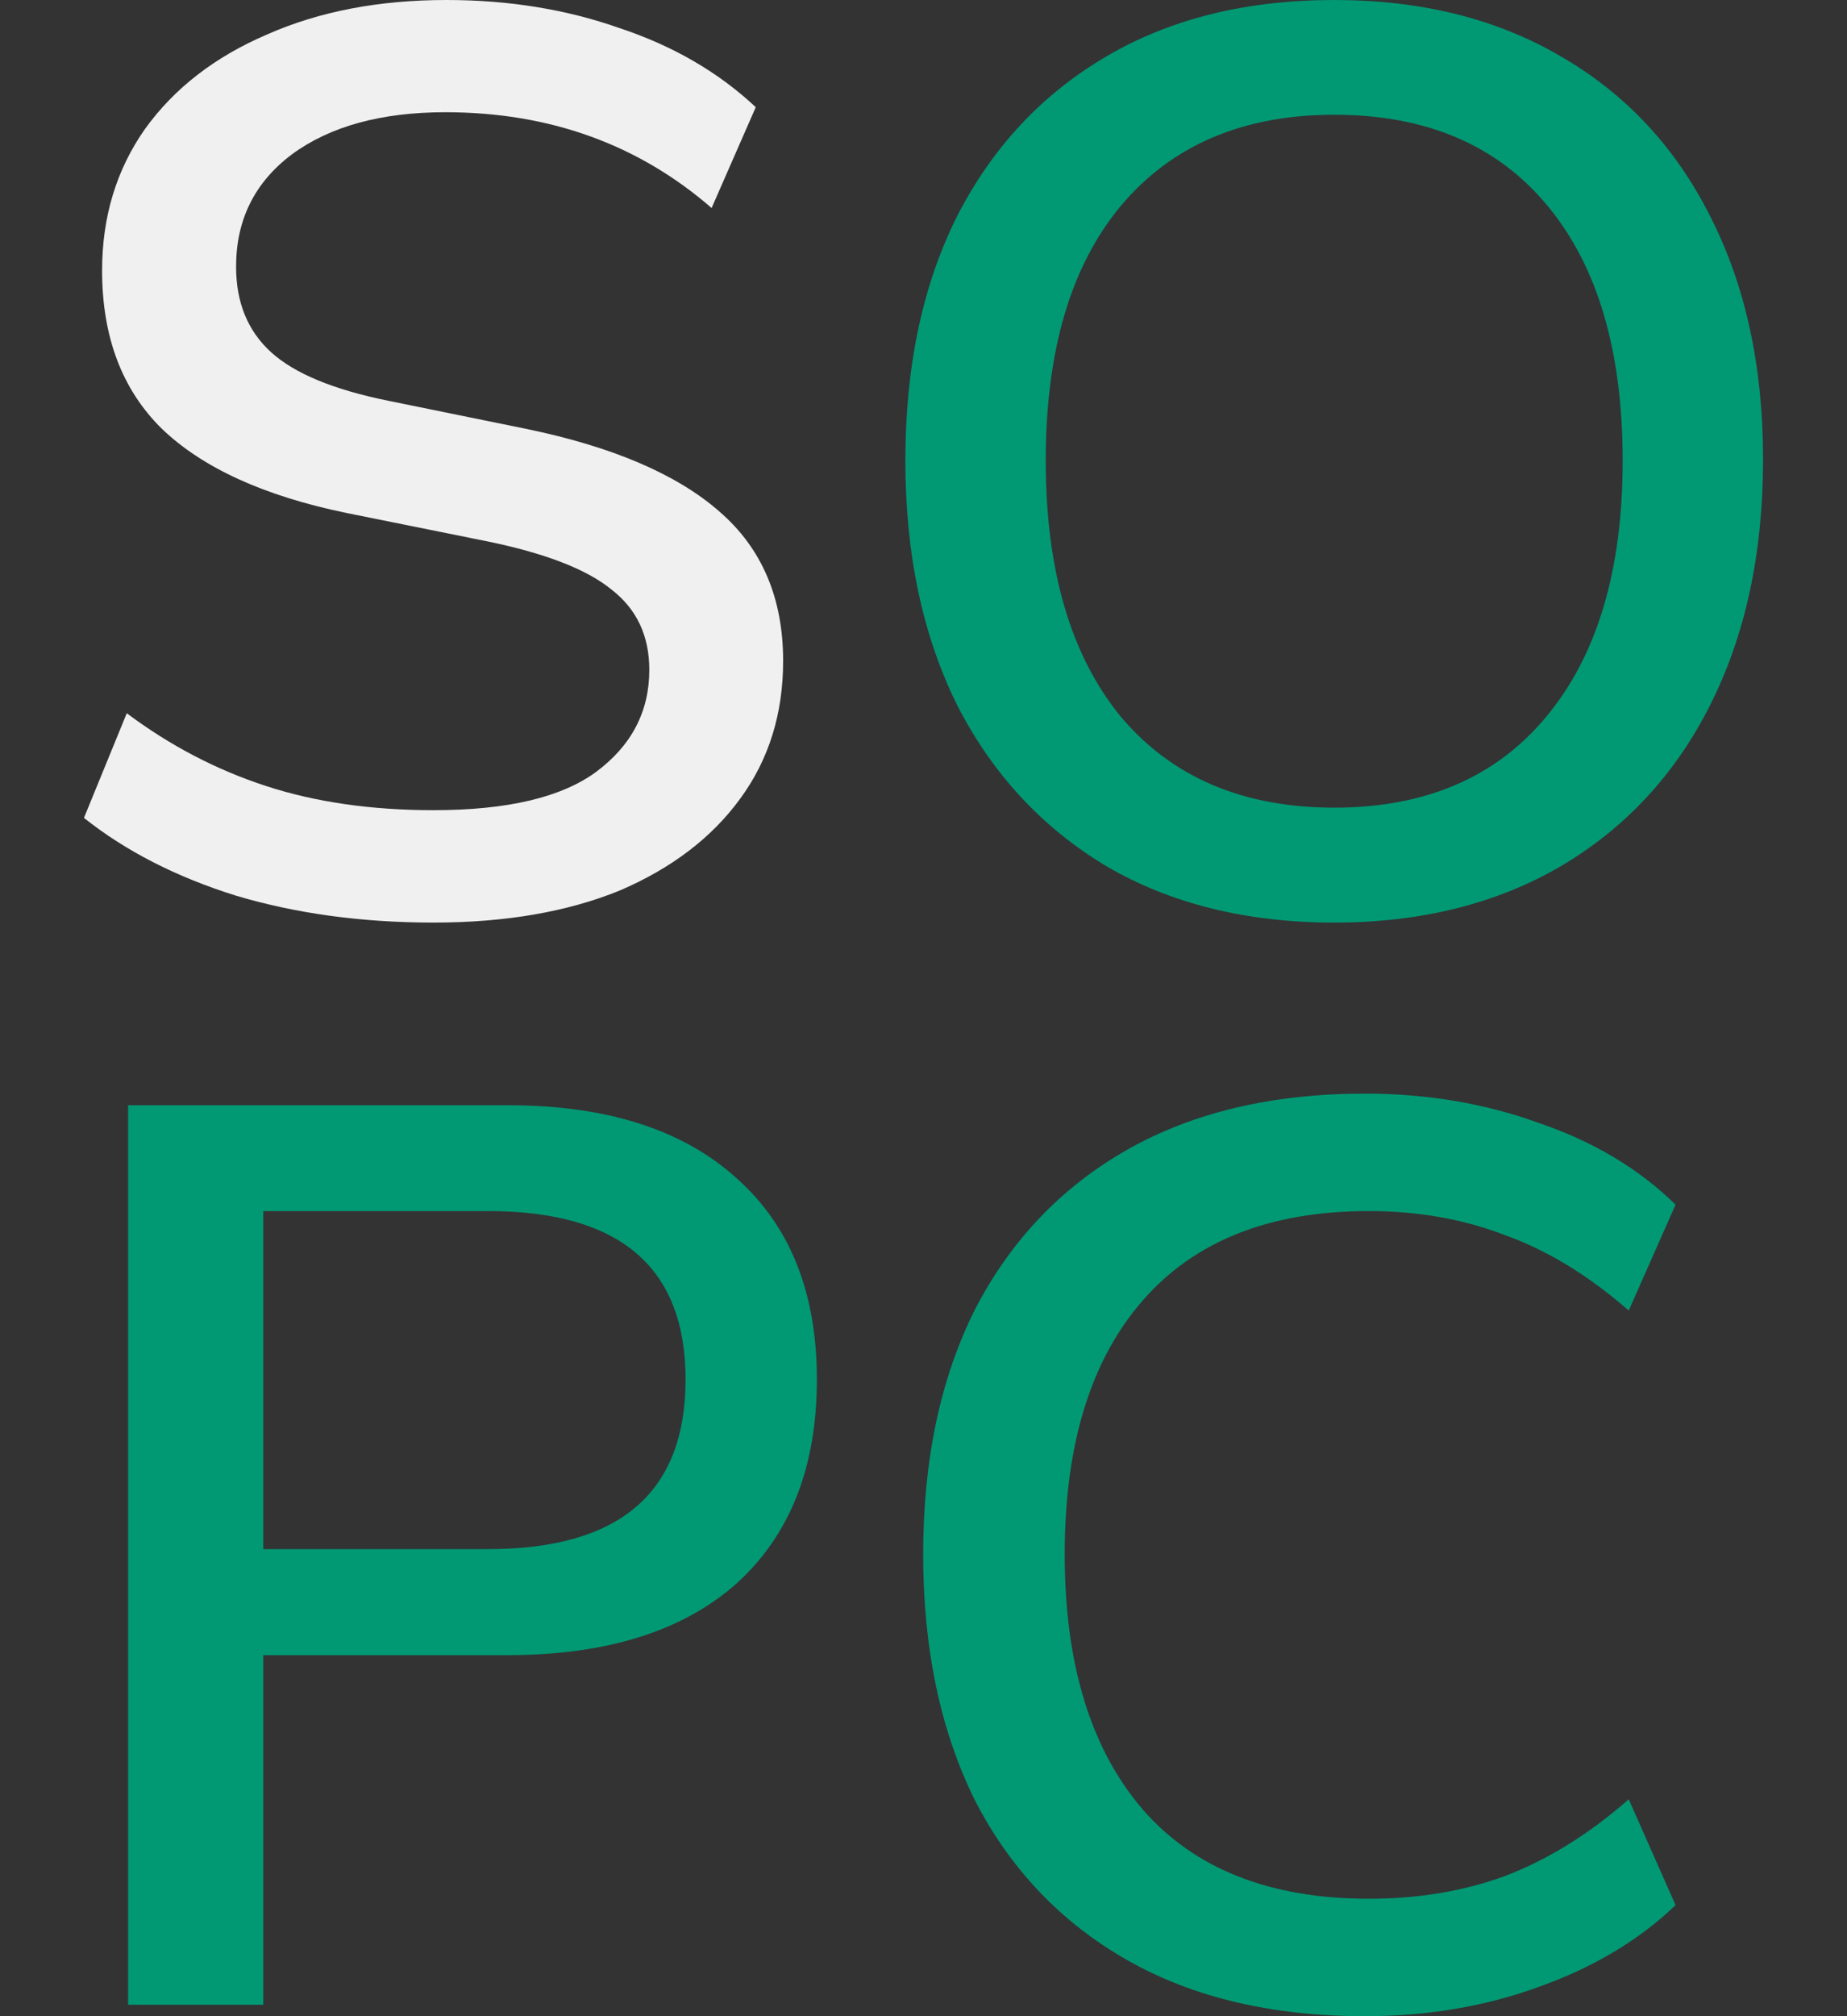
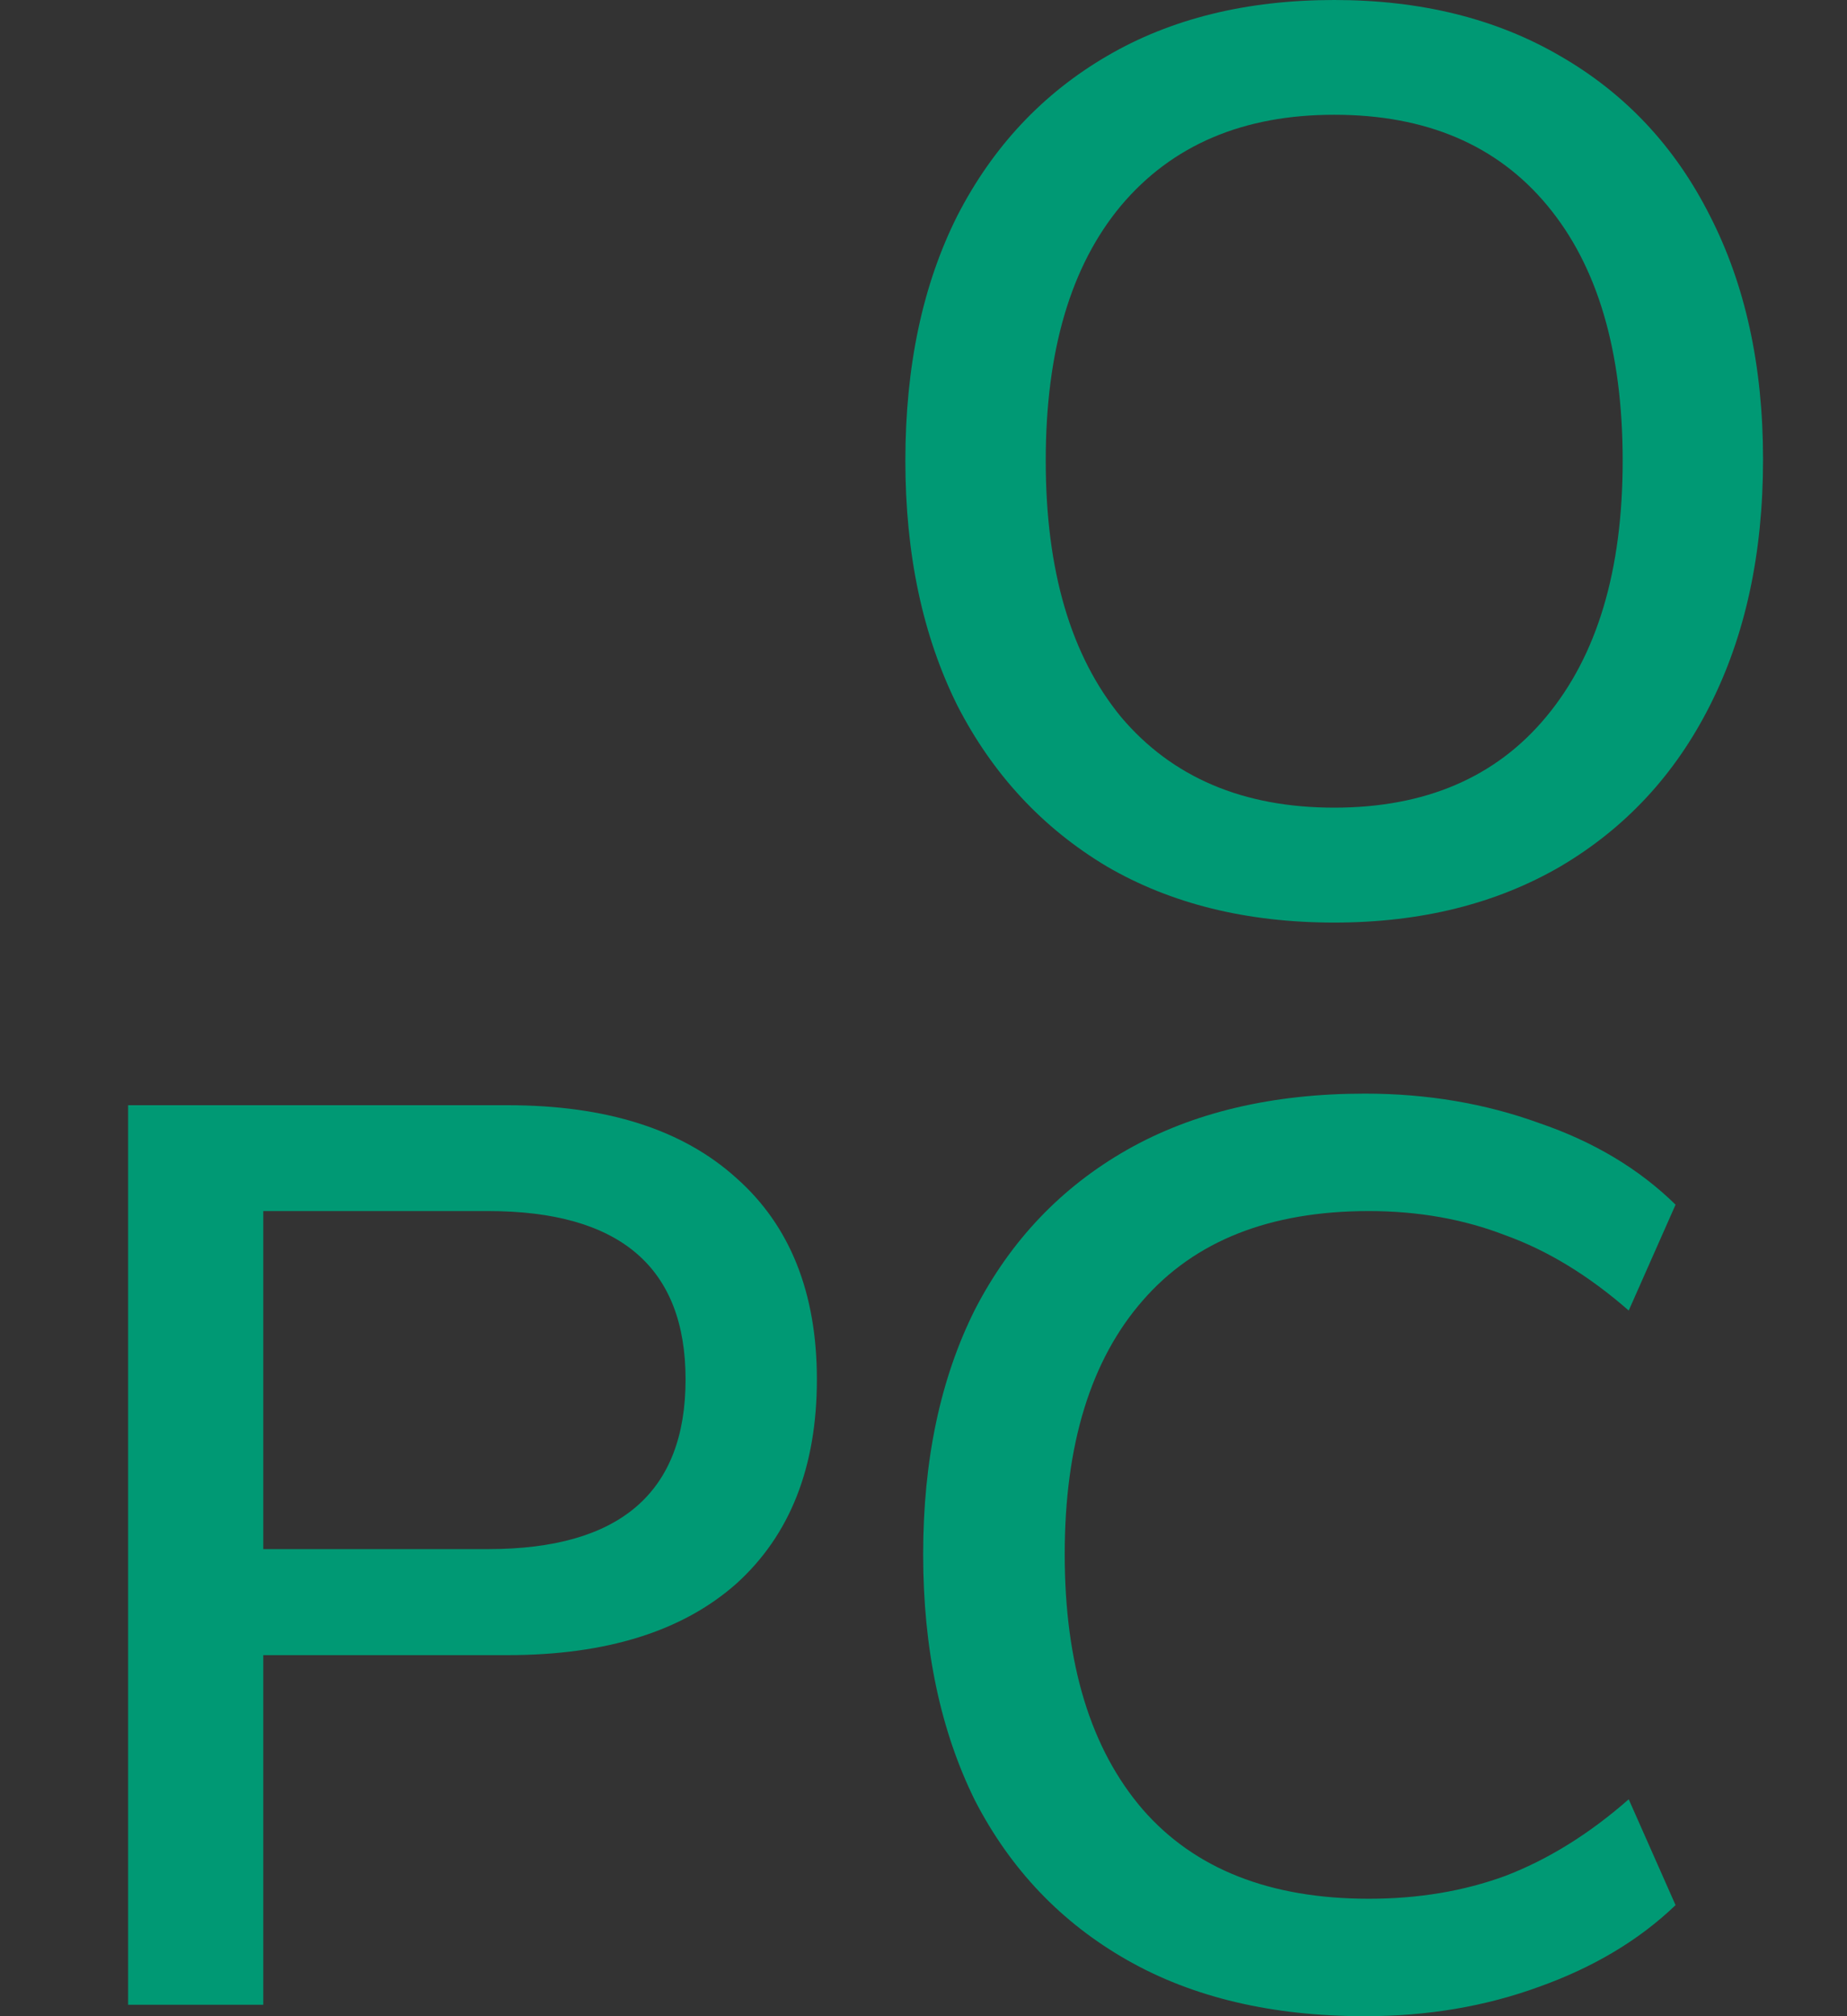
<svg xmlns="http://www.w3.org/2000/svg" width="11" height="12" viewBox="0 0 11 12" fill="none">
  <rect x="0" y="0" width="11" height="12" fill="#333333" stroke="none" />
-   <path d="M2.582 5.491C2.154 5.491 1.762 5.437 1.406 5.331C1.05 5.22 0.748 5.065 0.5 4.868L0.755 4.245C1.013 4.438 1.289 4.582 1.584 4.678C1.878 4.774 2.21 4.822 2.582 4.822C3.021 4.822 3.343 4.746 3.549 4.595C3.761 4.438 3.867 4.235 3.867 3.987C3.867 3.784 3.792 3.625 3.642 3.509C3.493 3.387 3.242 3.291 2.892 3.22L2.063 3.053C1.573 2.952 1.207 2.785 0.964 2.552C0.727 2.319 0.608 2.005 0.608 1.61C0.608 1.291 0.693 1.01 0.864 0.767C1.039 0.524 1.282 0.337 1.591 0.205C1.901 0.068 2.257 0 2.659 0C3.031 0 3.374 0.056 3.689 0.167C4.009 0.273 4.279 0.43 4.501 0.638L4.238 1.238C3.8 0.858 3.271 0.668 2.652 0.668C2.27 0.668 1.965 0.752 1.738 0.919C1.516 1.086 1.406 1.309 1.406 1.587C1.406 1.8 1.475 1.969 1.614 2.096C1.754 2.223 1.986 2.319 2.311 2.385L3.131 2.552C3.647 2.658 4.032 2.823 4.285 3.045C4.537 3.263 4.664 3.559 4.664 3.934C4.664 4.248 4.579 4.521 4.408 4.754C4.238 4.987 3.998 5.169 3.689 5.301C3.379 5.427 3.01 5.491 2.582 5.491Z" fill="#F0F0F0" />
  <path d="M7.946 5.491C7.425 5.491 6.973 5.379 6.592 5.157C6.21 4.929 5.913 4.61 5.702 4.2C5.495 3.784 5.392 3.298 5.392 2.742C5.392 2.18 5.495 1.694 5.702 1.283C5.913 0.873 6.21 0.557 6.592 0.334C6.973 0.111 7.425 0 7.946 0C8.462 0 8.911 0.111 9.293 0.334C9.68 0.557 9.976 0.873 10.183 1.283C10.394 1.694 10.5 2.177 10.5 2.734C10.5 3.296 10.394 3.784 10.183 4.2C9.976 4.61 9.68 4.929 9.293 5.157C8.911 5.379 8.462 5.491 7.946 5.491ZM7.946 4.807C8.488 4.807 8.908 4.627 9.207 4.268C9.512 3.903 9.664 3.395 9.664 2.742C9.664 2.088 9.514 1.582 9.215 1.223C8.916 0.863 8.493 0.683 7.946 0.683C7.404 0.683 6.981 0.863 6.677 1.223C6.377 1.582 6.228 2.088 6.228 2.742C6.228 3.395 6.377 3.903 6.677 4.268C6.981 4.627 7.404 4.807 7.946 4.807Z" fill="#009974" />
  <path d="M0.763 11.932V6.578H3.023C3.611 6.578 4.065 6.722 4.385 7.011C4.705 7.294 4.865 7.694 4.865 8.21C4.865 8.732 4.705 9.137 4.385 9.426C4.065 9.709 3.611 9.851 3.023 9.851H1.568V11.932H0.763ZM1.568 9.22H2.907C3.691 9.22 4.083 8.884 4.083 8.21C4.083 7.542 3.691 7.208 2.907 7.208H1.568V9.22Z" fill="#009974" />
  <path d="M8.129 12C7.577 12 7.105 11.889 6.713 11.666C6.321 11.443 6.019 11.127 5.807 10.717C5.601 10.301 5.498 9.813 5.498 9.251C5.498 8.689 5.601 8.203 5.807 7.793C6.019 7.383 6.321 7.066 6.713 6.843C7.105 6.621 7.577 6.509 8.129 6.509C8.501 6.509 8.846 6.568 9.166 6.684C9.491 6.795 9.762 6.957 9.979 7.17L9.7 7.8C9.463 7.593 9.218 7.443 8.965 7.352C8.717 7.256 8.446 7.208 8.152 7.208C7.564 7.208 7.115 7.385 6.806 7.74C6.496 8.094 6.341 8.598 6.341 9.251C6.341 9.904 6.496 10.41 6.806 10.77C7.115 11.124 7.564 11.301 8.152 11.301C8.446 11.301 8.717 11.256 8.965 11.165C9.218 11.068 9.463 10.917 9.7 10.709L9.979 11.339C9.762 11.547 9.491 11.709 9.166 11.825C8.846 11.942 8.501 12 8.129 12Z" fill="#009974" />
</svg>